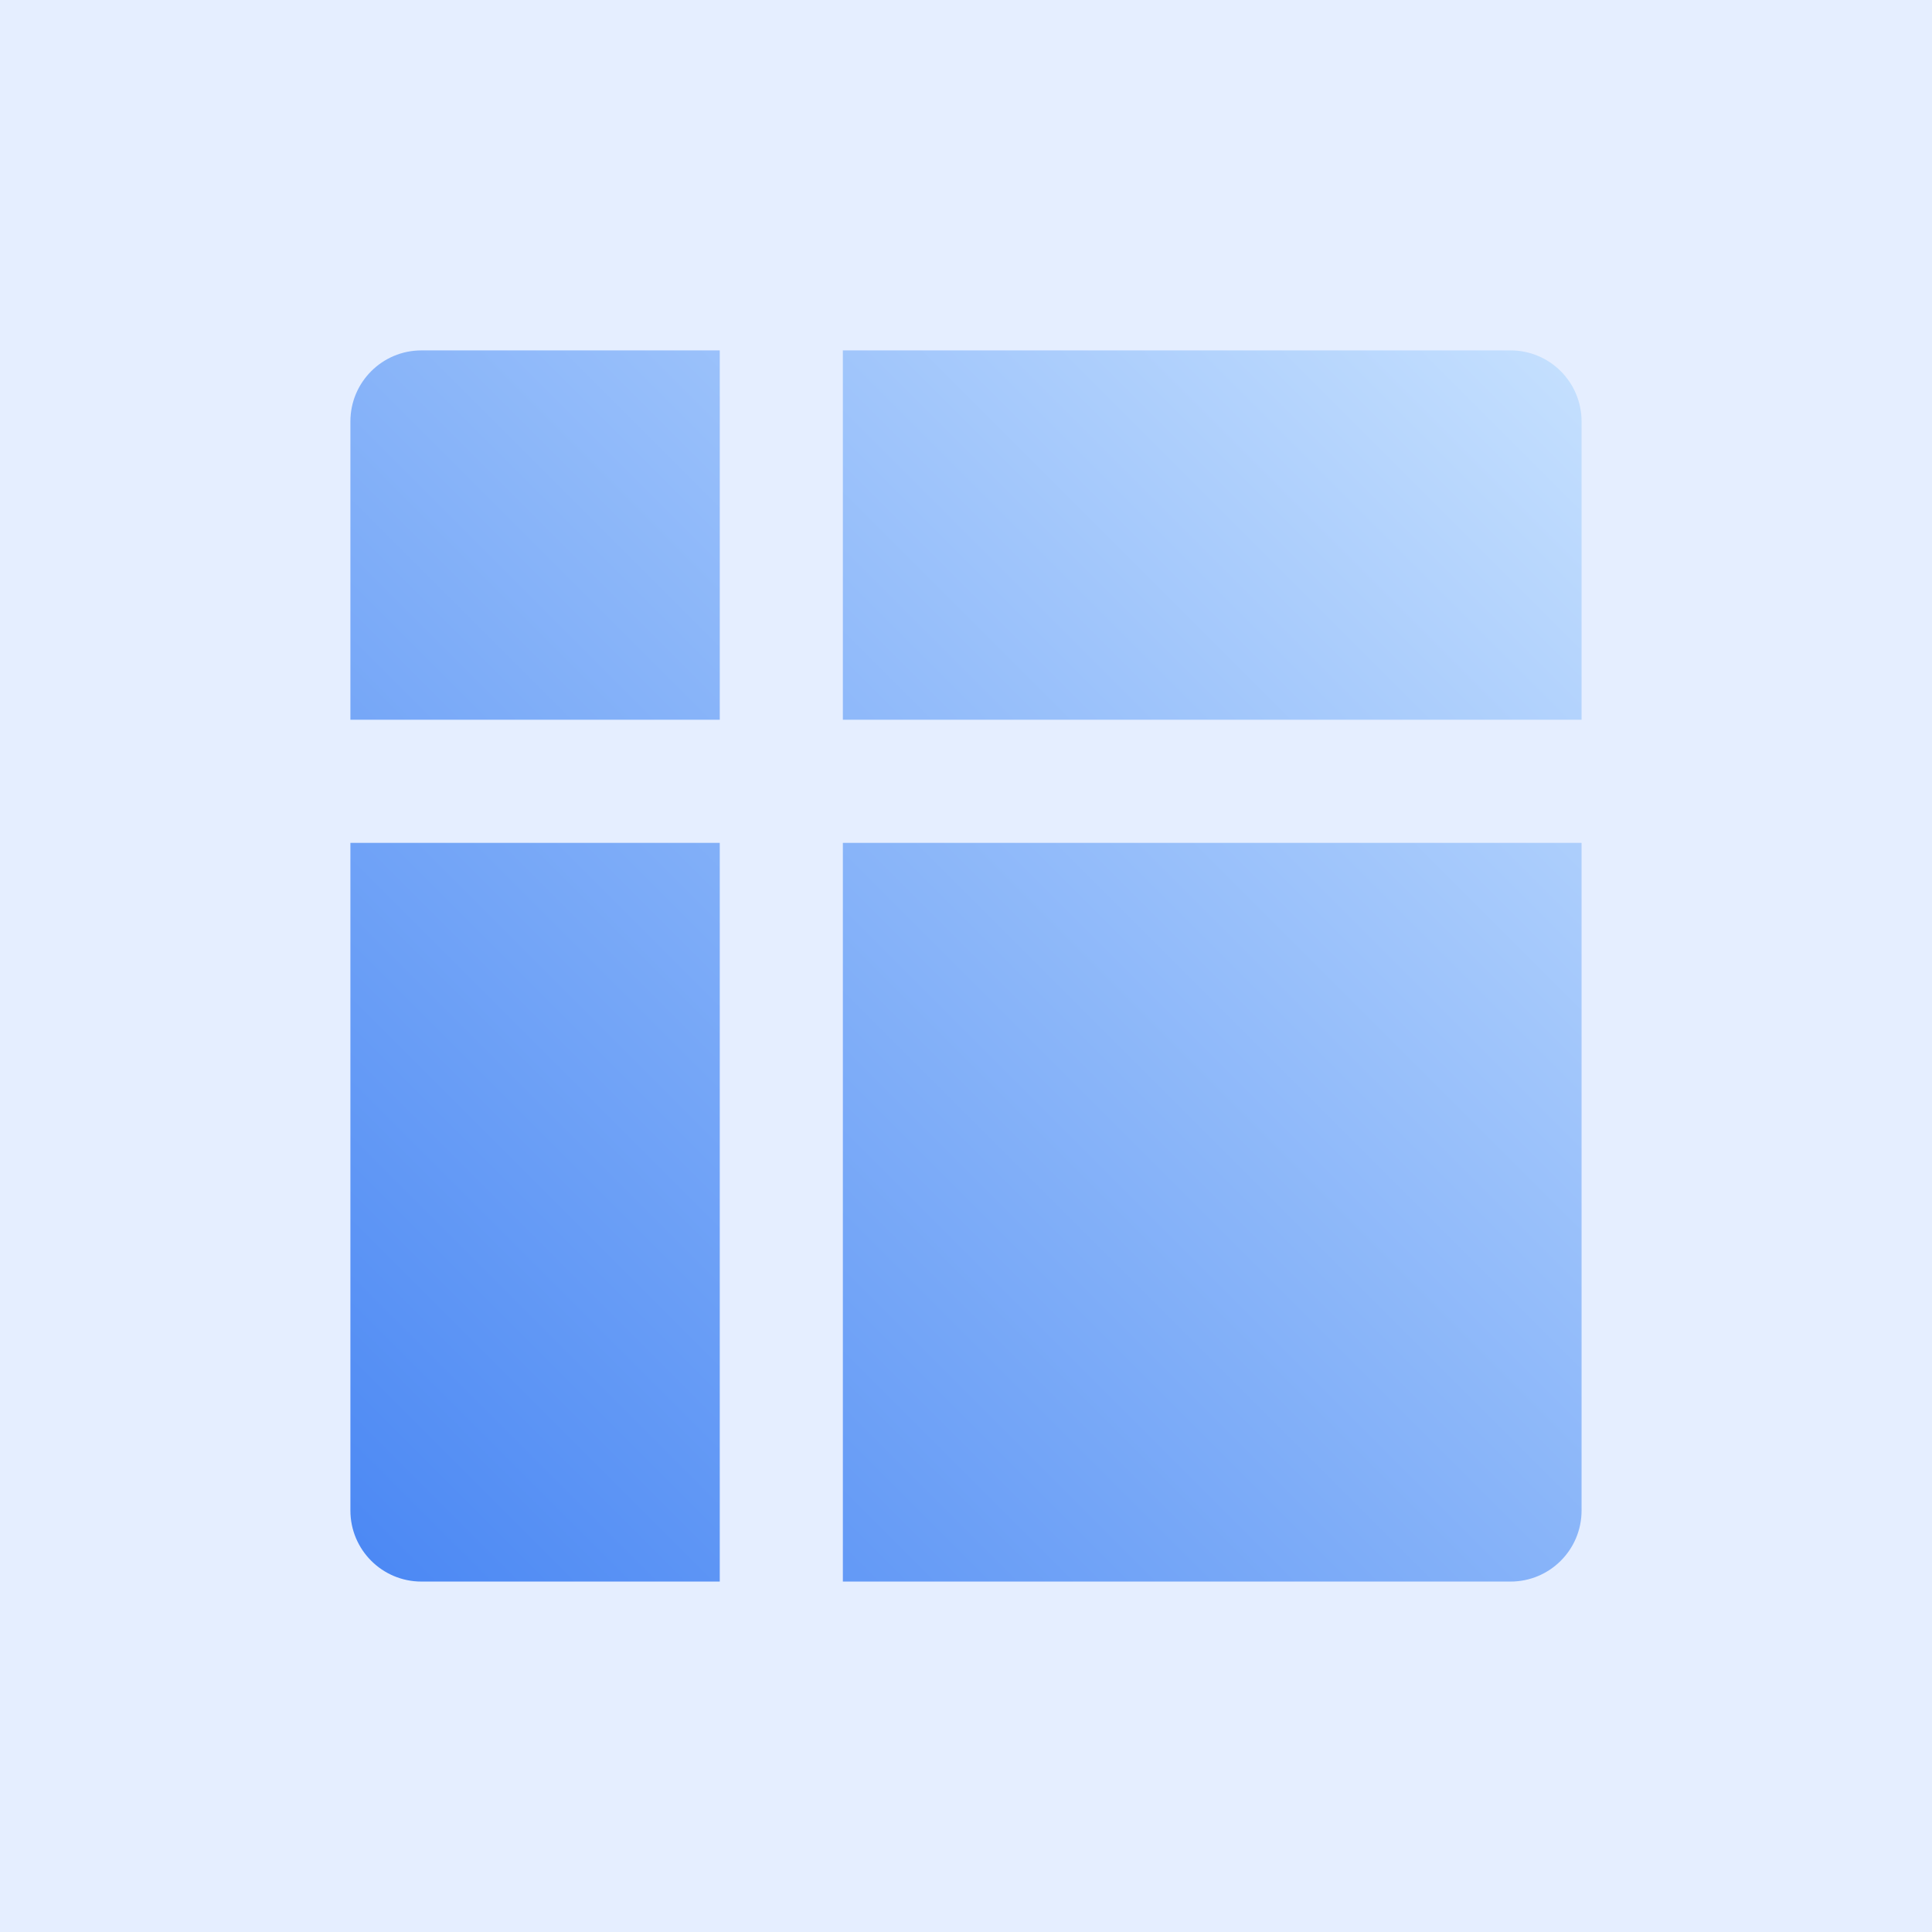
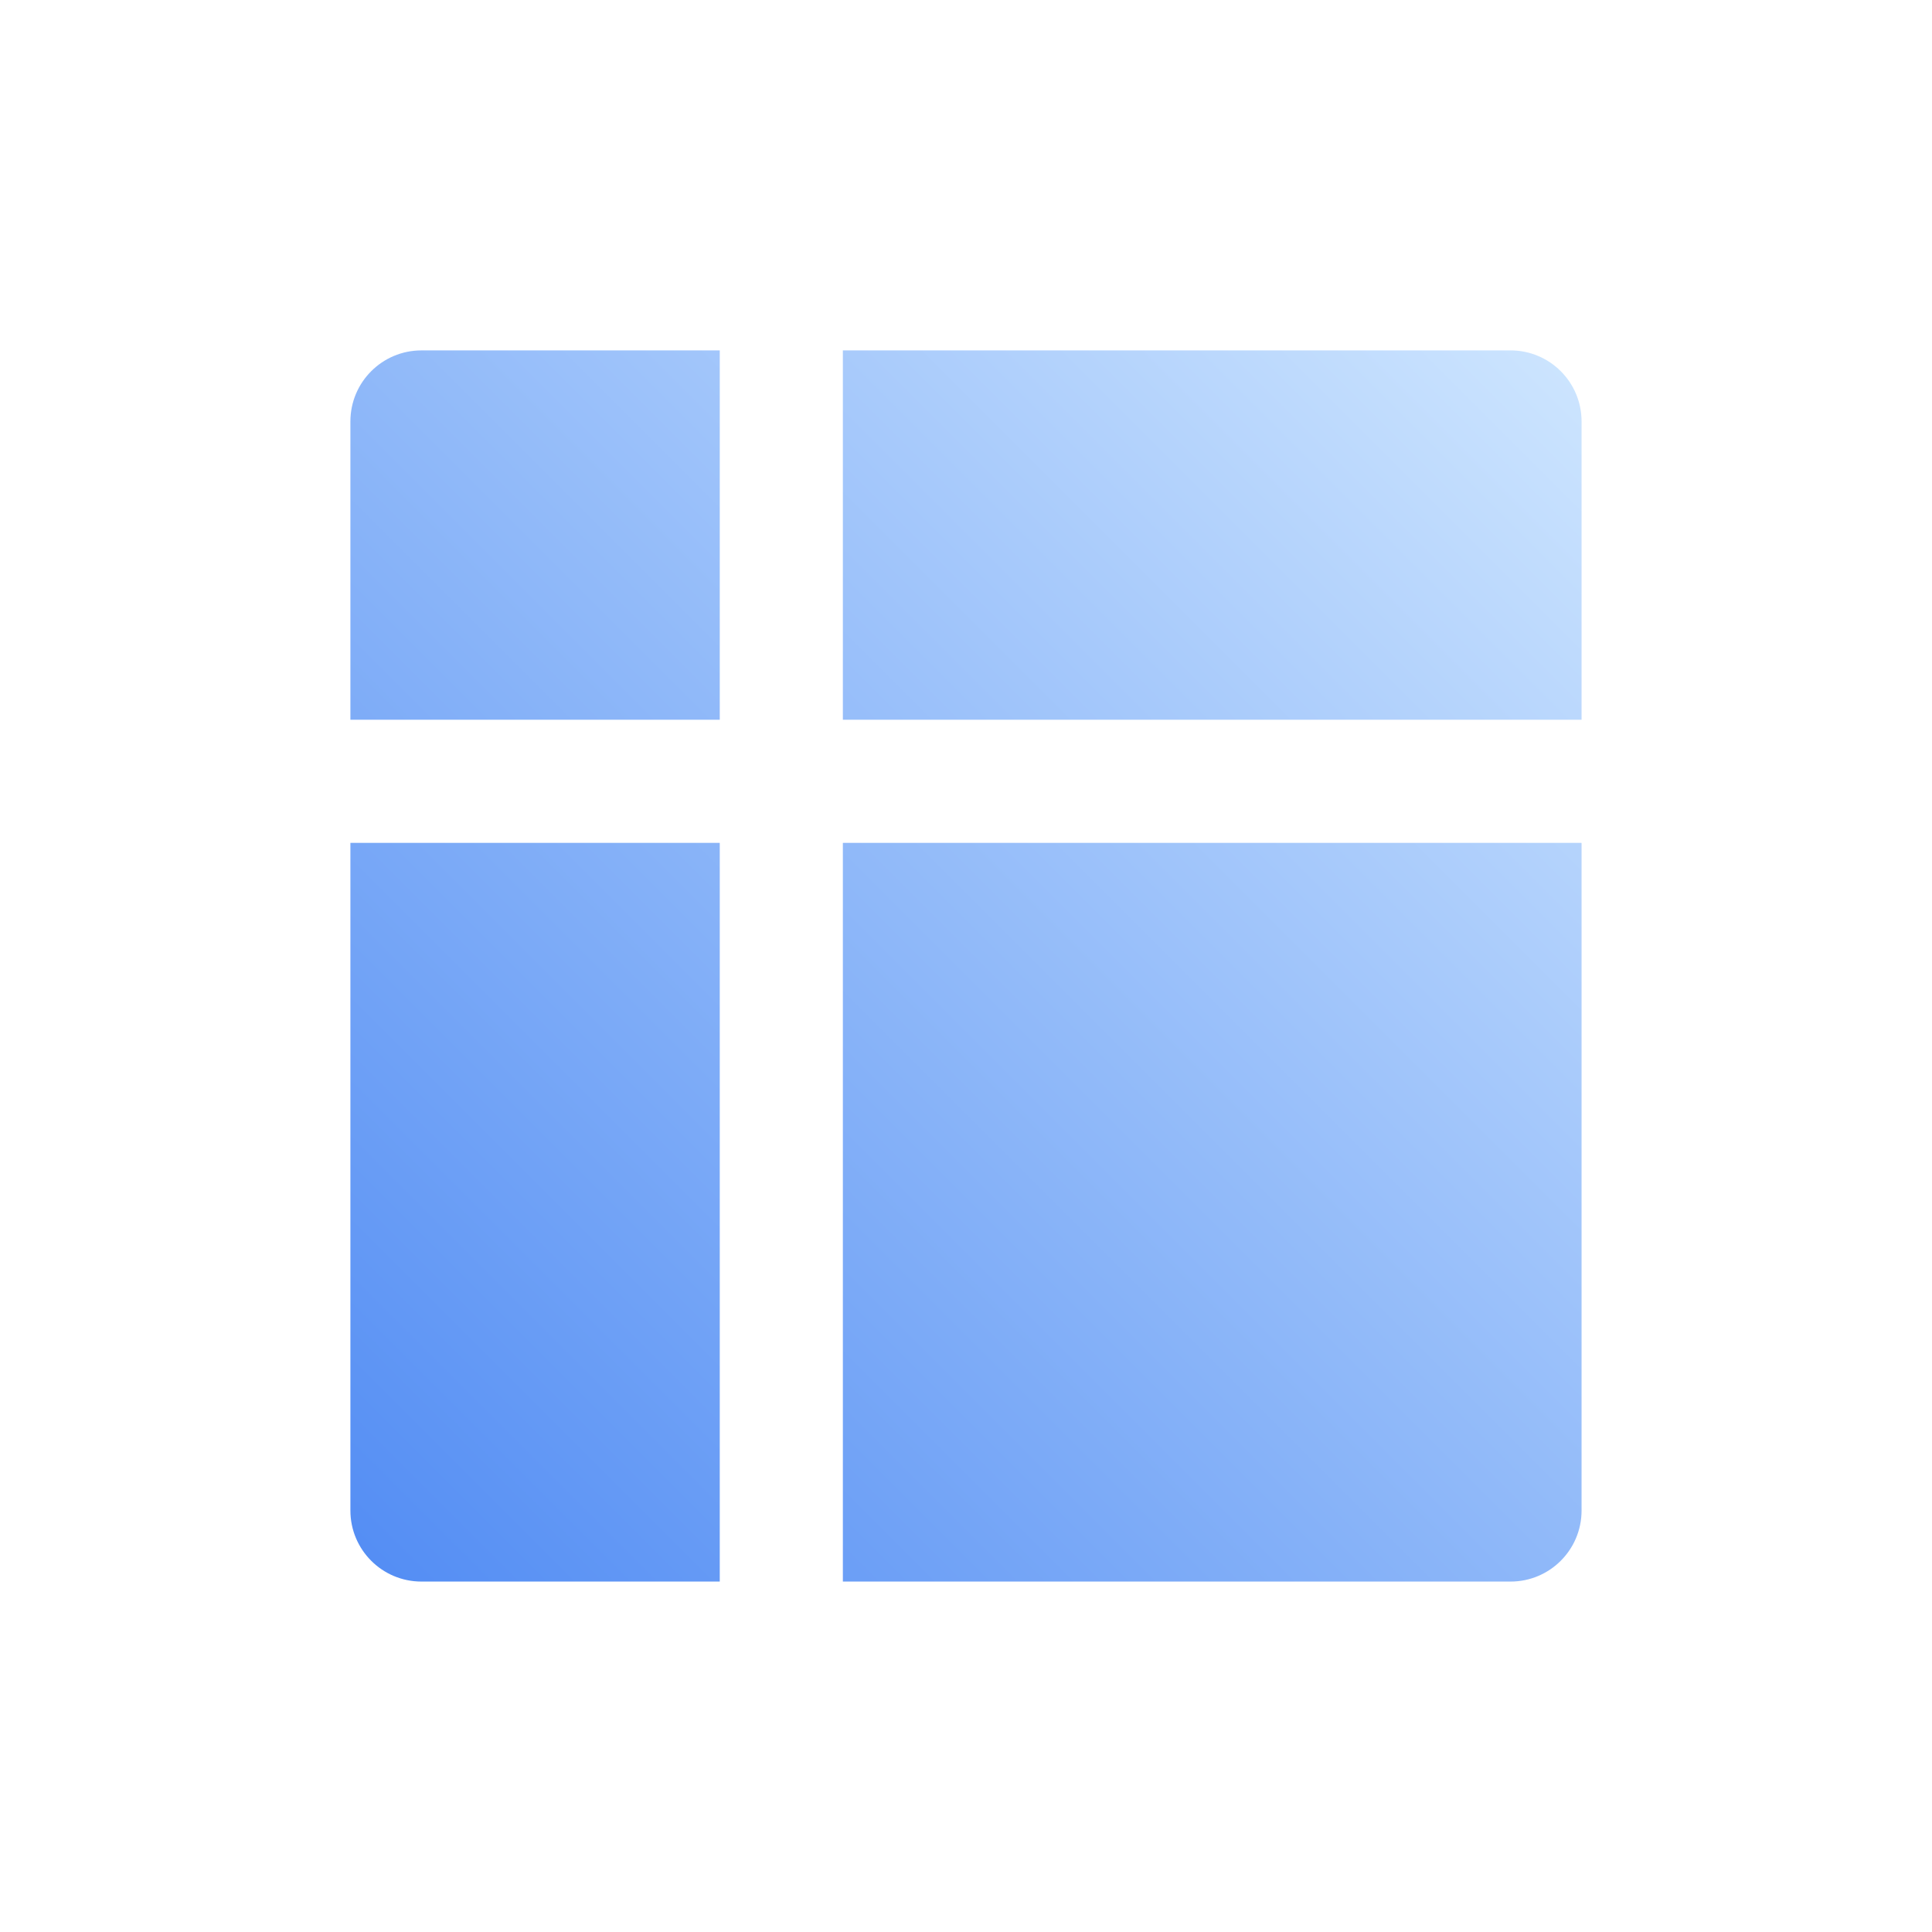
<svg xmlns="http://www.w3.org/2000/svg" width="68" height="68" viewBox="0 0 68 68" fill="none">
-   <rect width="68" height="68" fill="#E5EEFF" />
  <path d="M25.333 55.666H14.833C13.452 55.666 12.333 54.547 12.333 53.166V29.666H25.333V55.666ZM55.666 53.166C55.666 54.547 54.547 55.666 53.166 55.666H29.666V29.666H55.666V53.166ZM25.333 25.333H12.333V14.833C12.333 13.453 13.452 12.333 14.833 12.333H25.333V25.333ZM53.166 12.333C54.547 12.333 55.666 13.453 55.666 14.833V25.333H29.666V12.333H53.166Z" fill="url(#paint0_linear_2594_57734)" fill-opacity="0.7" />
  <defs>
    <linearGradient id="paint0_linear_2594_57734" x1="55.666" y1="12.333" x2="12.333" y2="55.666" gradientUnits="userSpaceOnUse">
      <stop stop-color="#B9DBFF" />
      <stop offset="1" stop-color="#095CEF" />
    </linearGradient>
  </defs>
</svg>